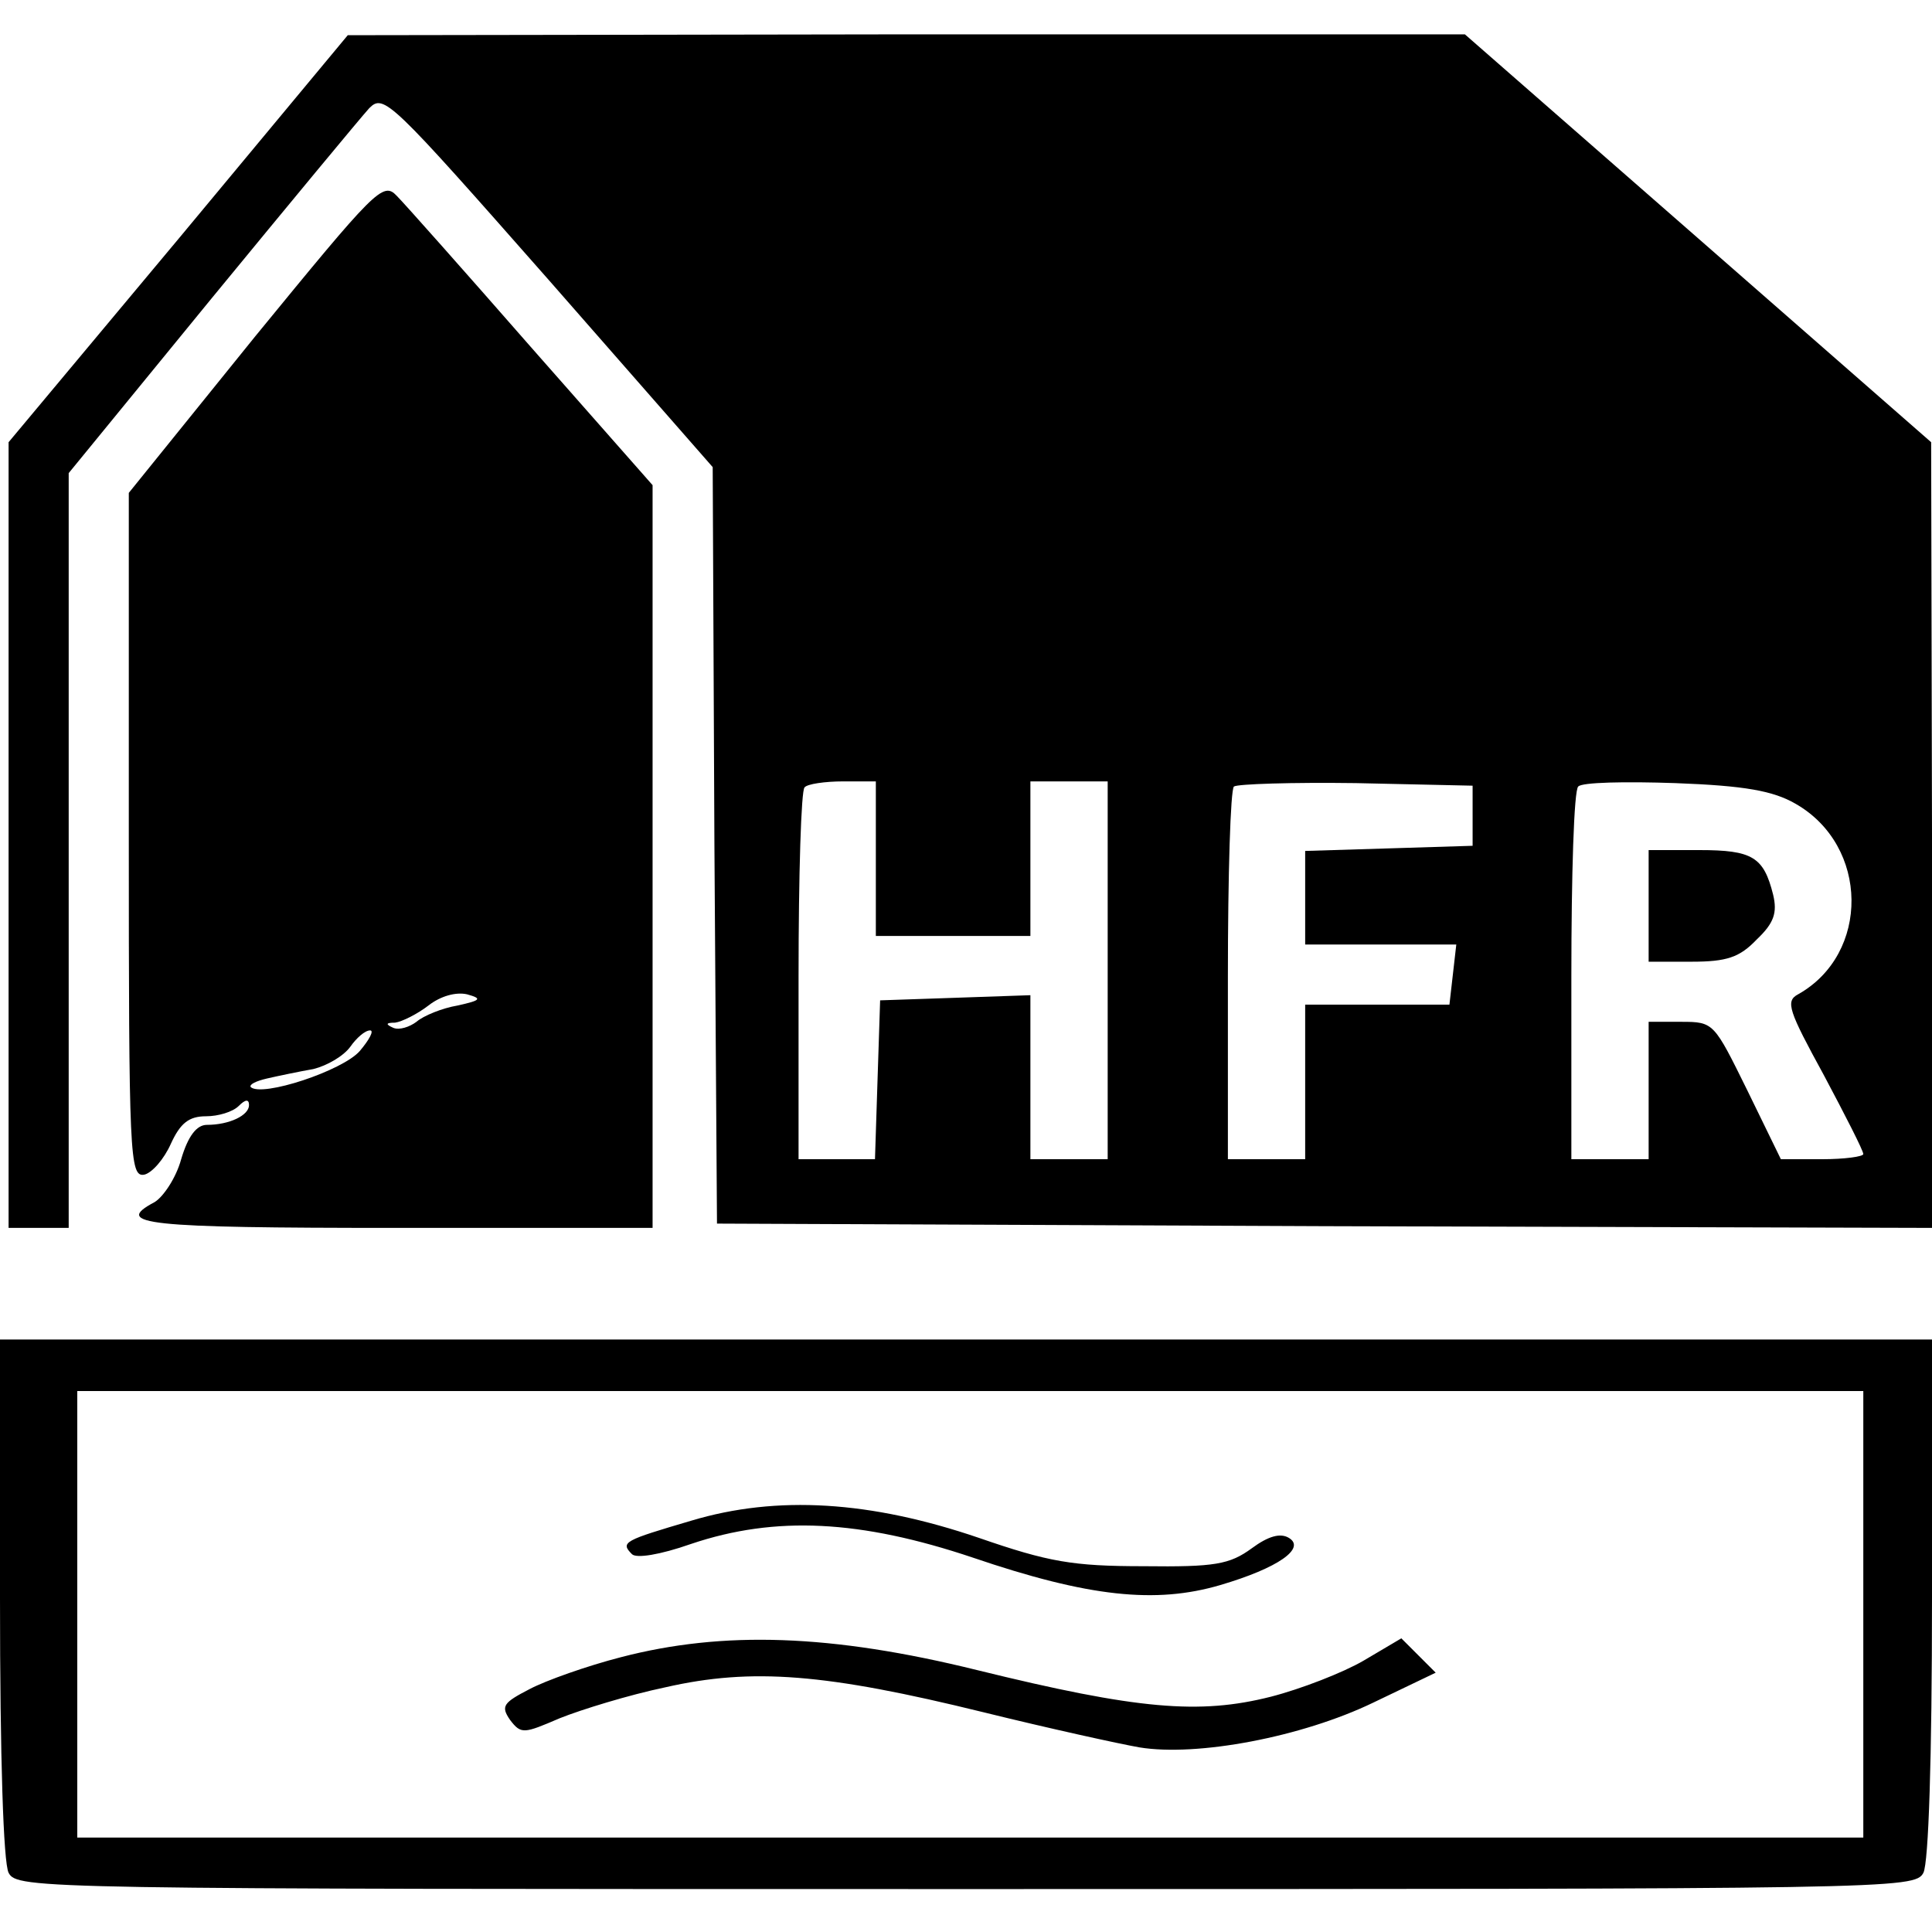
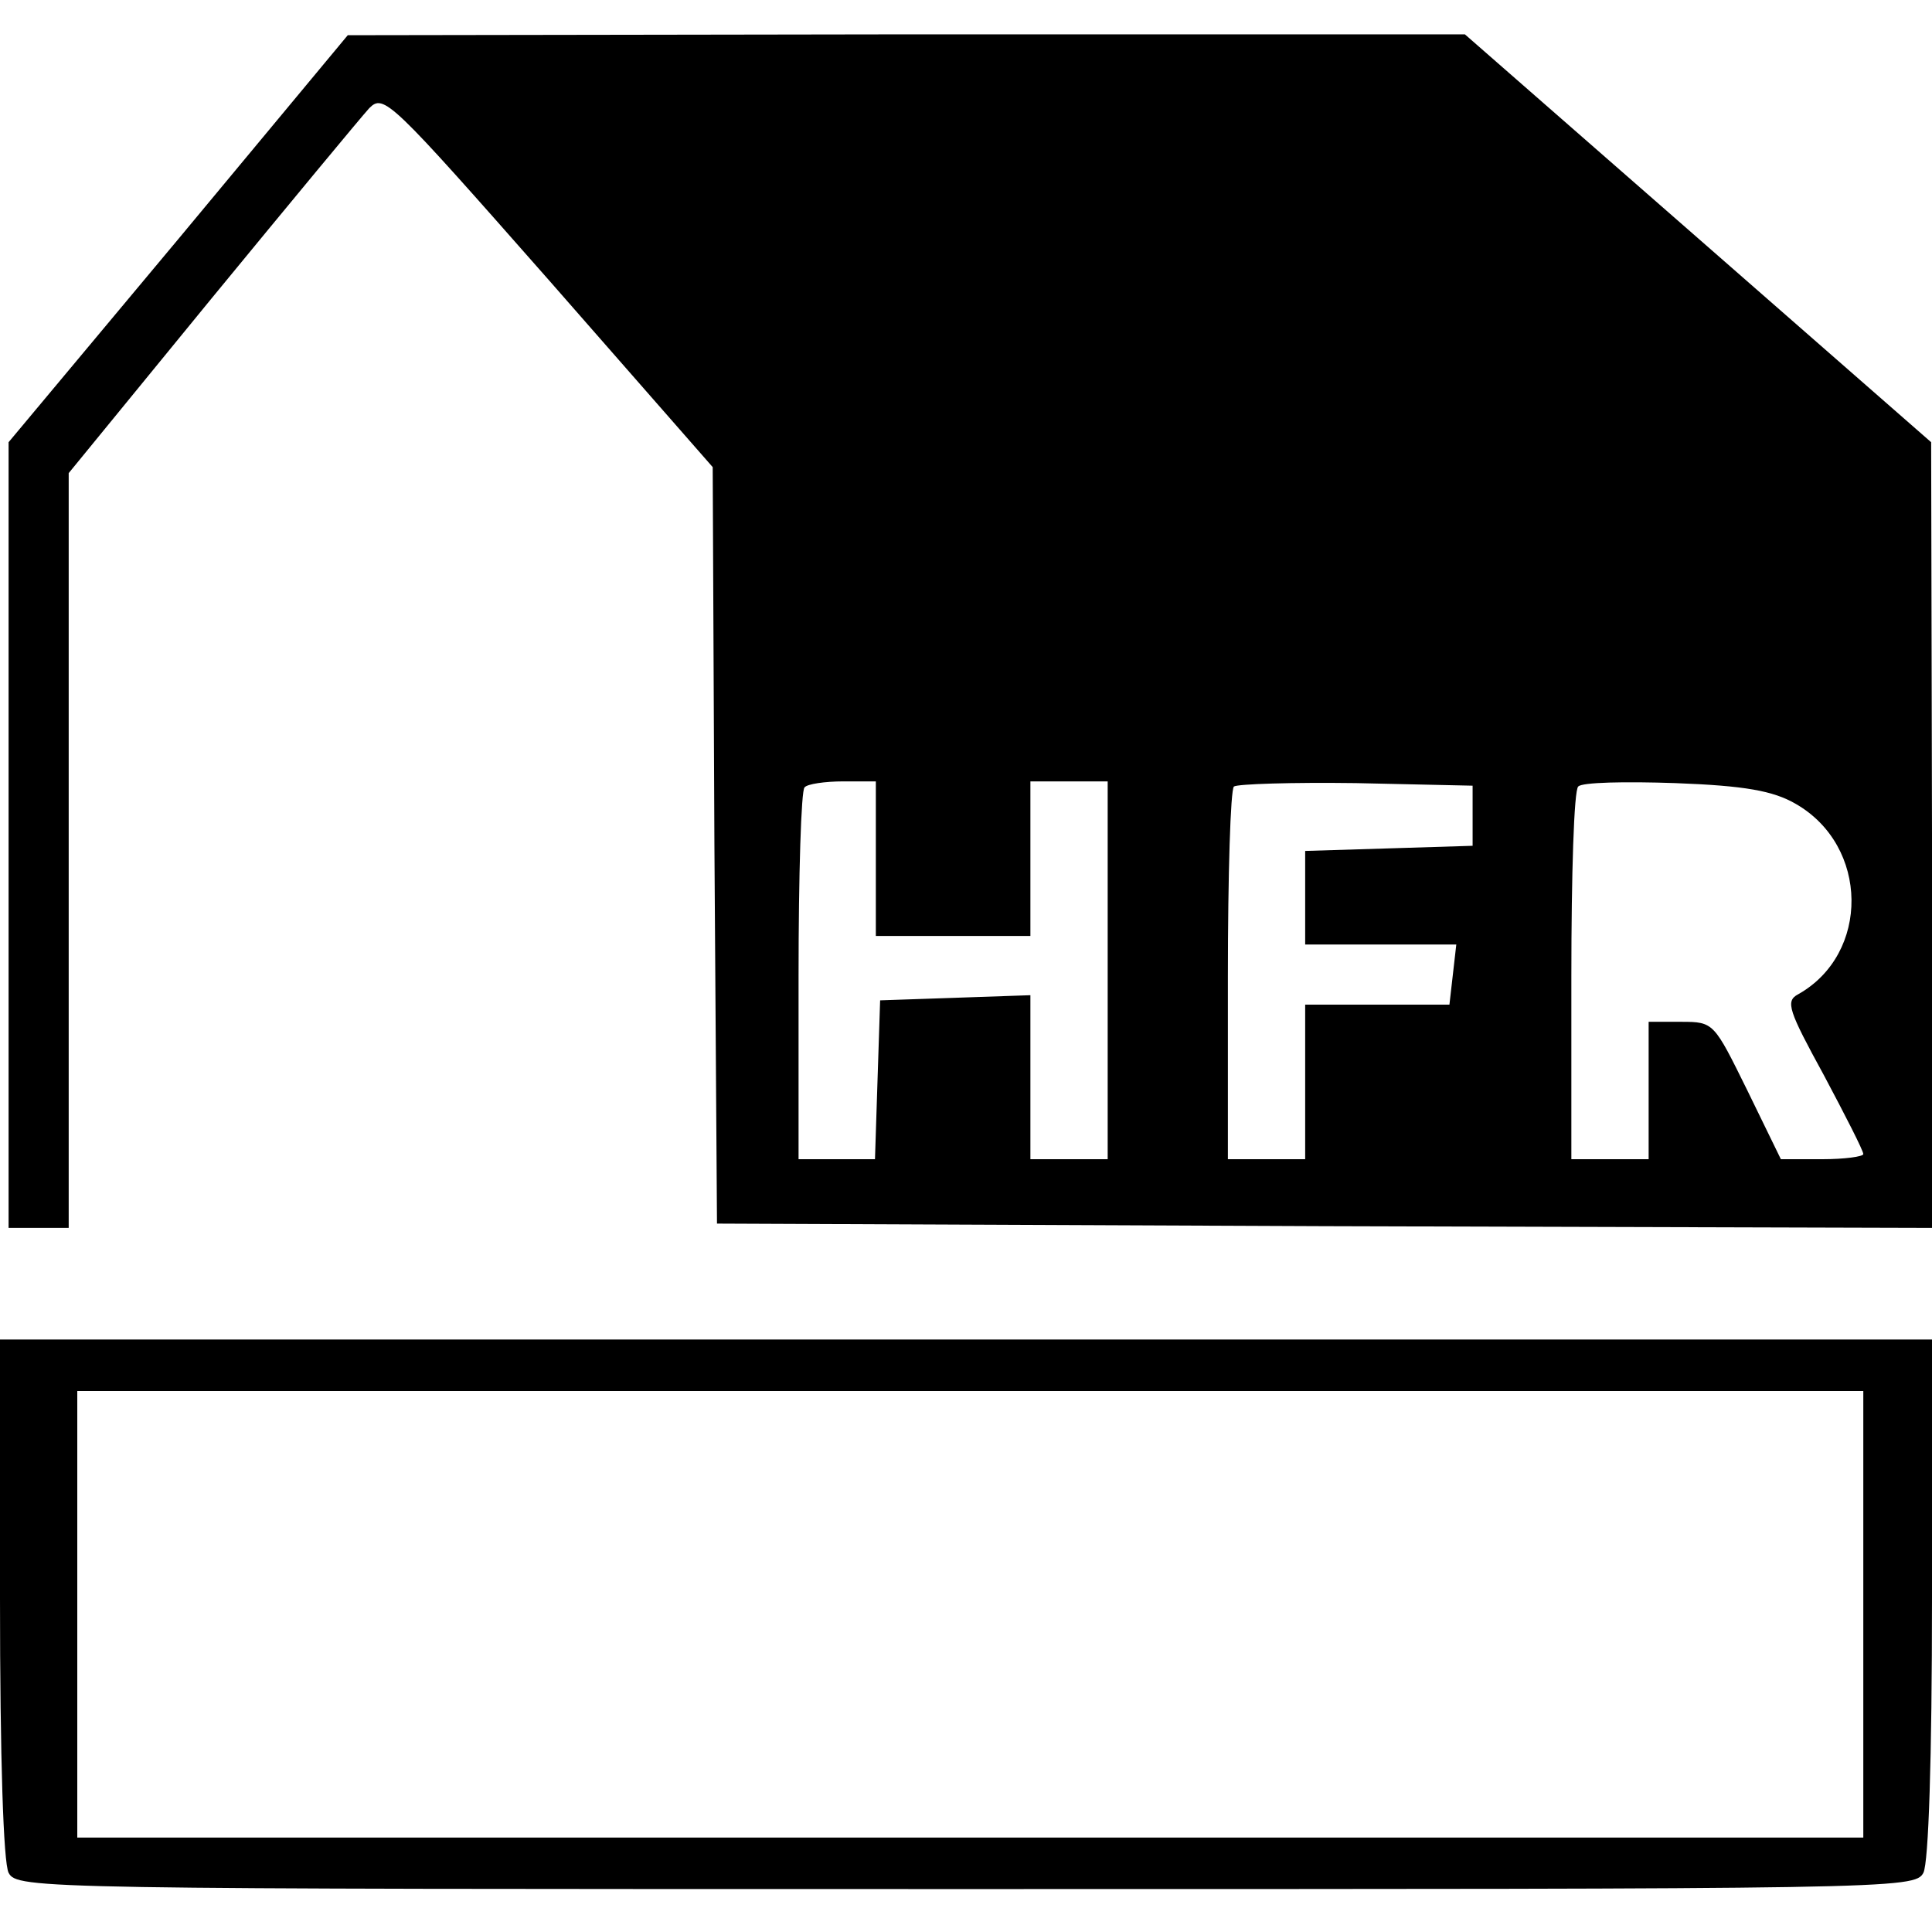
<svg xmlns="http://www.w3.org/2000/svg" version="1.0" width="225pt" height="225pt" viewBox="0 0 225 225" preserveAspectRatio="xMidYMid meet">
  <g transform="translate(0,225) scale(0.1,-0.1)" fill="#000000" stroke="none">
    <path d="M208 1972 l-198 -237 0 -457 0 -458 35 0 35 0 0 439 0 440 166 203 c92 112 174 211 184 222 17 17 24 10 209 -200 l191 -218 2 -440 3 -441 708 -3 707 -2 0 457 -1 458 -272 238 -271 237 -651 0 -650 -1 -197 -237z m812 -722 l0 -90 90 0 90 0 0 90 0 90 45 0 45 0 0 -220 0 -220 -45 0 -45 0 0 95 0 96 -87 -3 -88 -3 -3 -92 -3 -93 -44 0 -45 0 0 213 c0 118 3 217 7 220 3 4 24 7 45 7 l38 0 0 -90z m695 50 l0 -35 -97 -3 -98 -3 0 -54 0 -55 88 0 88 0 -4 -35 -4 -35 -84 0 -84 0 0 -90 0 -90 -45 0 -45 0 0 213 c0 118 3 217 7 221 4 3 68 5 142 4 l136 -3 0 -35z m376 14 c86 -49 87 -175 3 -222 -15 -8 -11 -19 30 -94 25 -47 46 -88 46 -92 0 -3 -22 -6 -48 -6 l-48 0 -39 80 c-39 79 -39 80 -77 80 l-38 0 0 -80 0 -80 -45 0 -45 0 0 213 c0 118 3 217 8 221 4 5 55 6 113 4 81 -3 114 -9 140 -24z" />
-     <path d="M1920 1195 l0 -65 50 0 c41 0 56 5 76 26 20 19 24 31 19 52 -11 44 -24 52 -86 52 l-59 0 0 -65z" />
-     <path d="M297 1858 l-147 -182 0 -399 c0 -374 1 -398 18 -395 9 2 23 18 31 36 11 24 21 32 41 32 14 0 31 5 38 12 8 8 12 8 12 1 0 -12 -23 -23 -49 -23 -12 0 -22 -13 -30 -40 -6 -22 -21 -44 -31 -50 -49 -26 -11 -30 280 -30 l300 0 0 433 0 432 -141 160 c-77 88 -148 168 -157 177 -16 17 -25 7 -165 -164z m236 -779 c-18 -3 -40 -12 -48 -19 -8 -6 -20 -10 -27 -7 -9 4 -9 6 2 6 8 1 26 10 39 20 14 11 32 16 45 13 18 -5 16 -7 -11 -13z m-114 -53 c-20 -23 -114 -54 -127 -42 -2 3 6 7 19 10 13 3 37 8 54 11 16 4 35 15 43 26 7 10 17 19 23 19 5 0 -1 -11 -12 -24z" />
    <path d="M0 389 c0 -188 4 -308 10 -320 10 -19 33 -19 1115 -19 1082 0 1105 0 1115 19 6 12 10 132 10 320 l0 301 -1125 0 -1125 0 0 -301z m2170 -19 l0 -260 -1040 0 -1040 0 0 260 0 260 1040 0 1040 0 0 -260z" />
-     <path d="M805 479 c-78 -23 -83 -25 -69 -39 5 -5 32 -1 69 12 98 33 197 28 328 -16 135 -46 213 -54 288 -32 68 20 100 43 80 55 -10 6 -24 2 -43 -12 -26 -19 -43 -22 -126 -21 -83 0 -111 5 -192 33 -126 43 -235 50 -335 20z" />
-     <path d="M723 320 c-39 -10 -87 -27 -106 -37 -31 -16 -34 -20 -23 -36 13 -17 16 -16 58 2 25 10 80 27 123 36 101 23 187 16 370 -29 77 -19 159 -37 182 -41 67 -11 189 12 272 52 l73 35 -20 20 -20 20 -44 -26 c-24 -14 -73 -33 -108 -42 -83 -21 -155 -15 -342 31 -170 42 -296 46 -415 15z" />
  </g>
</svg>